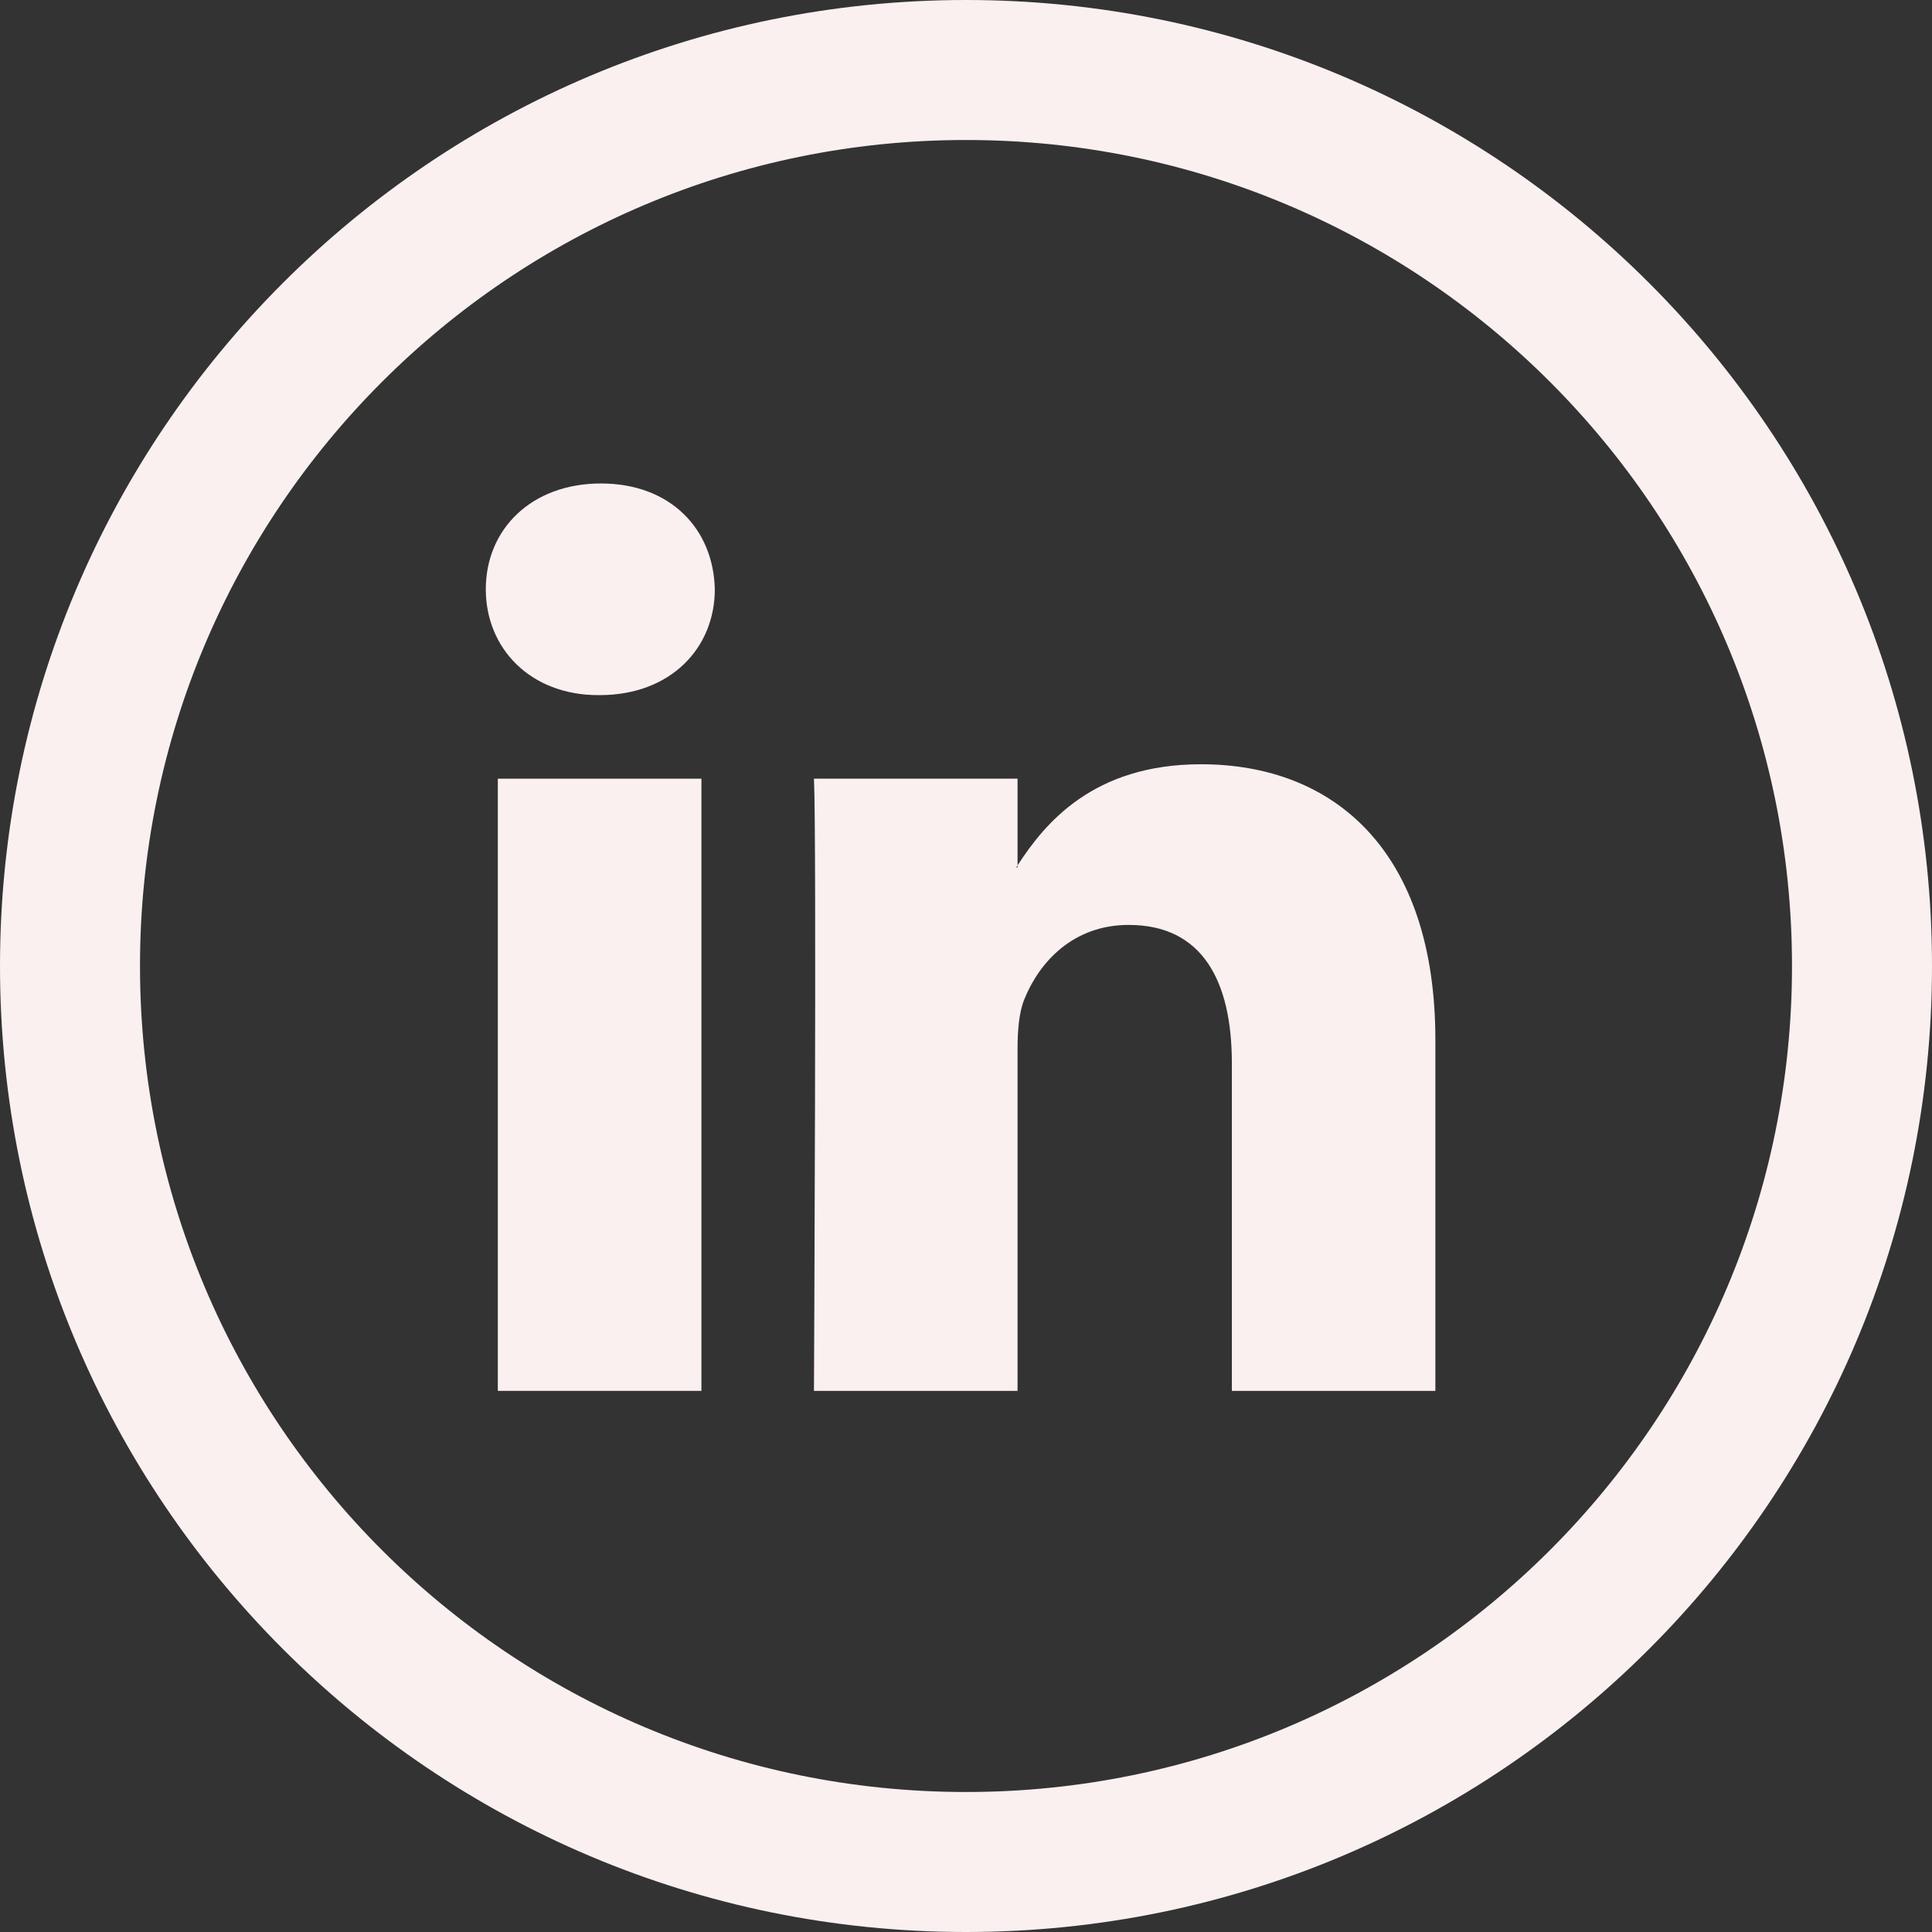
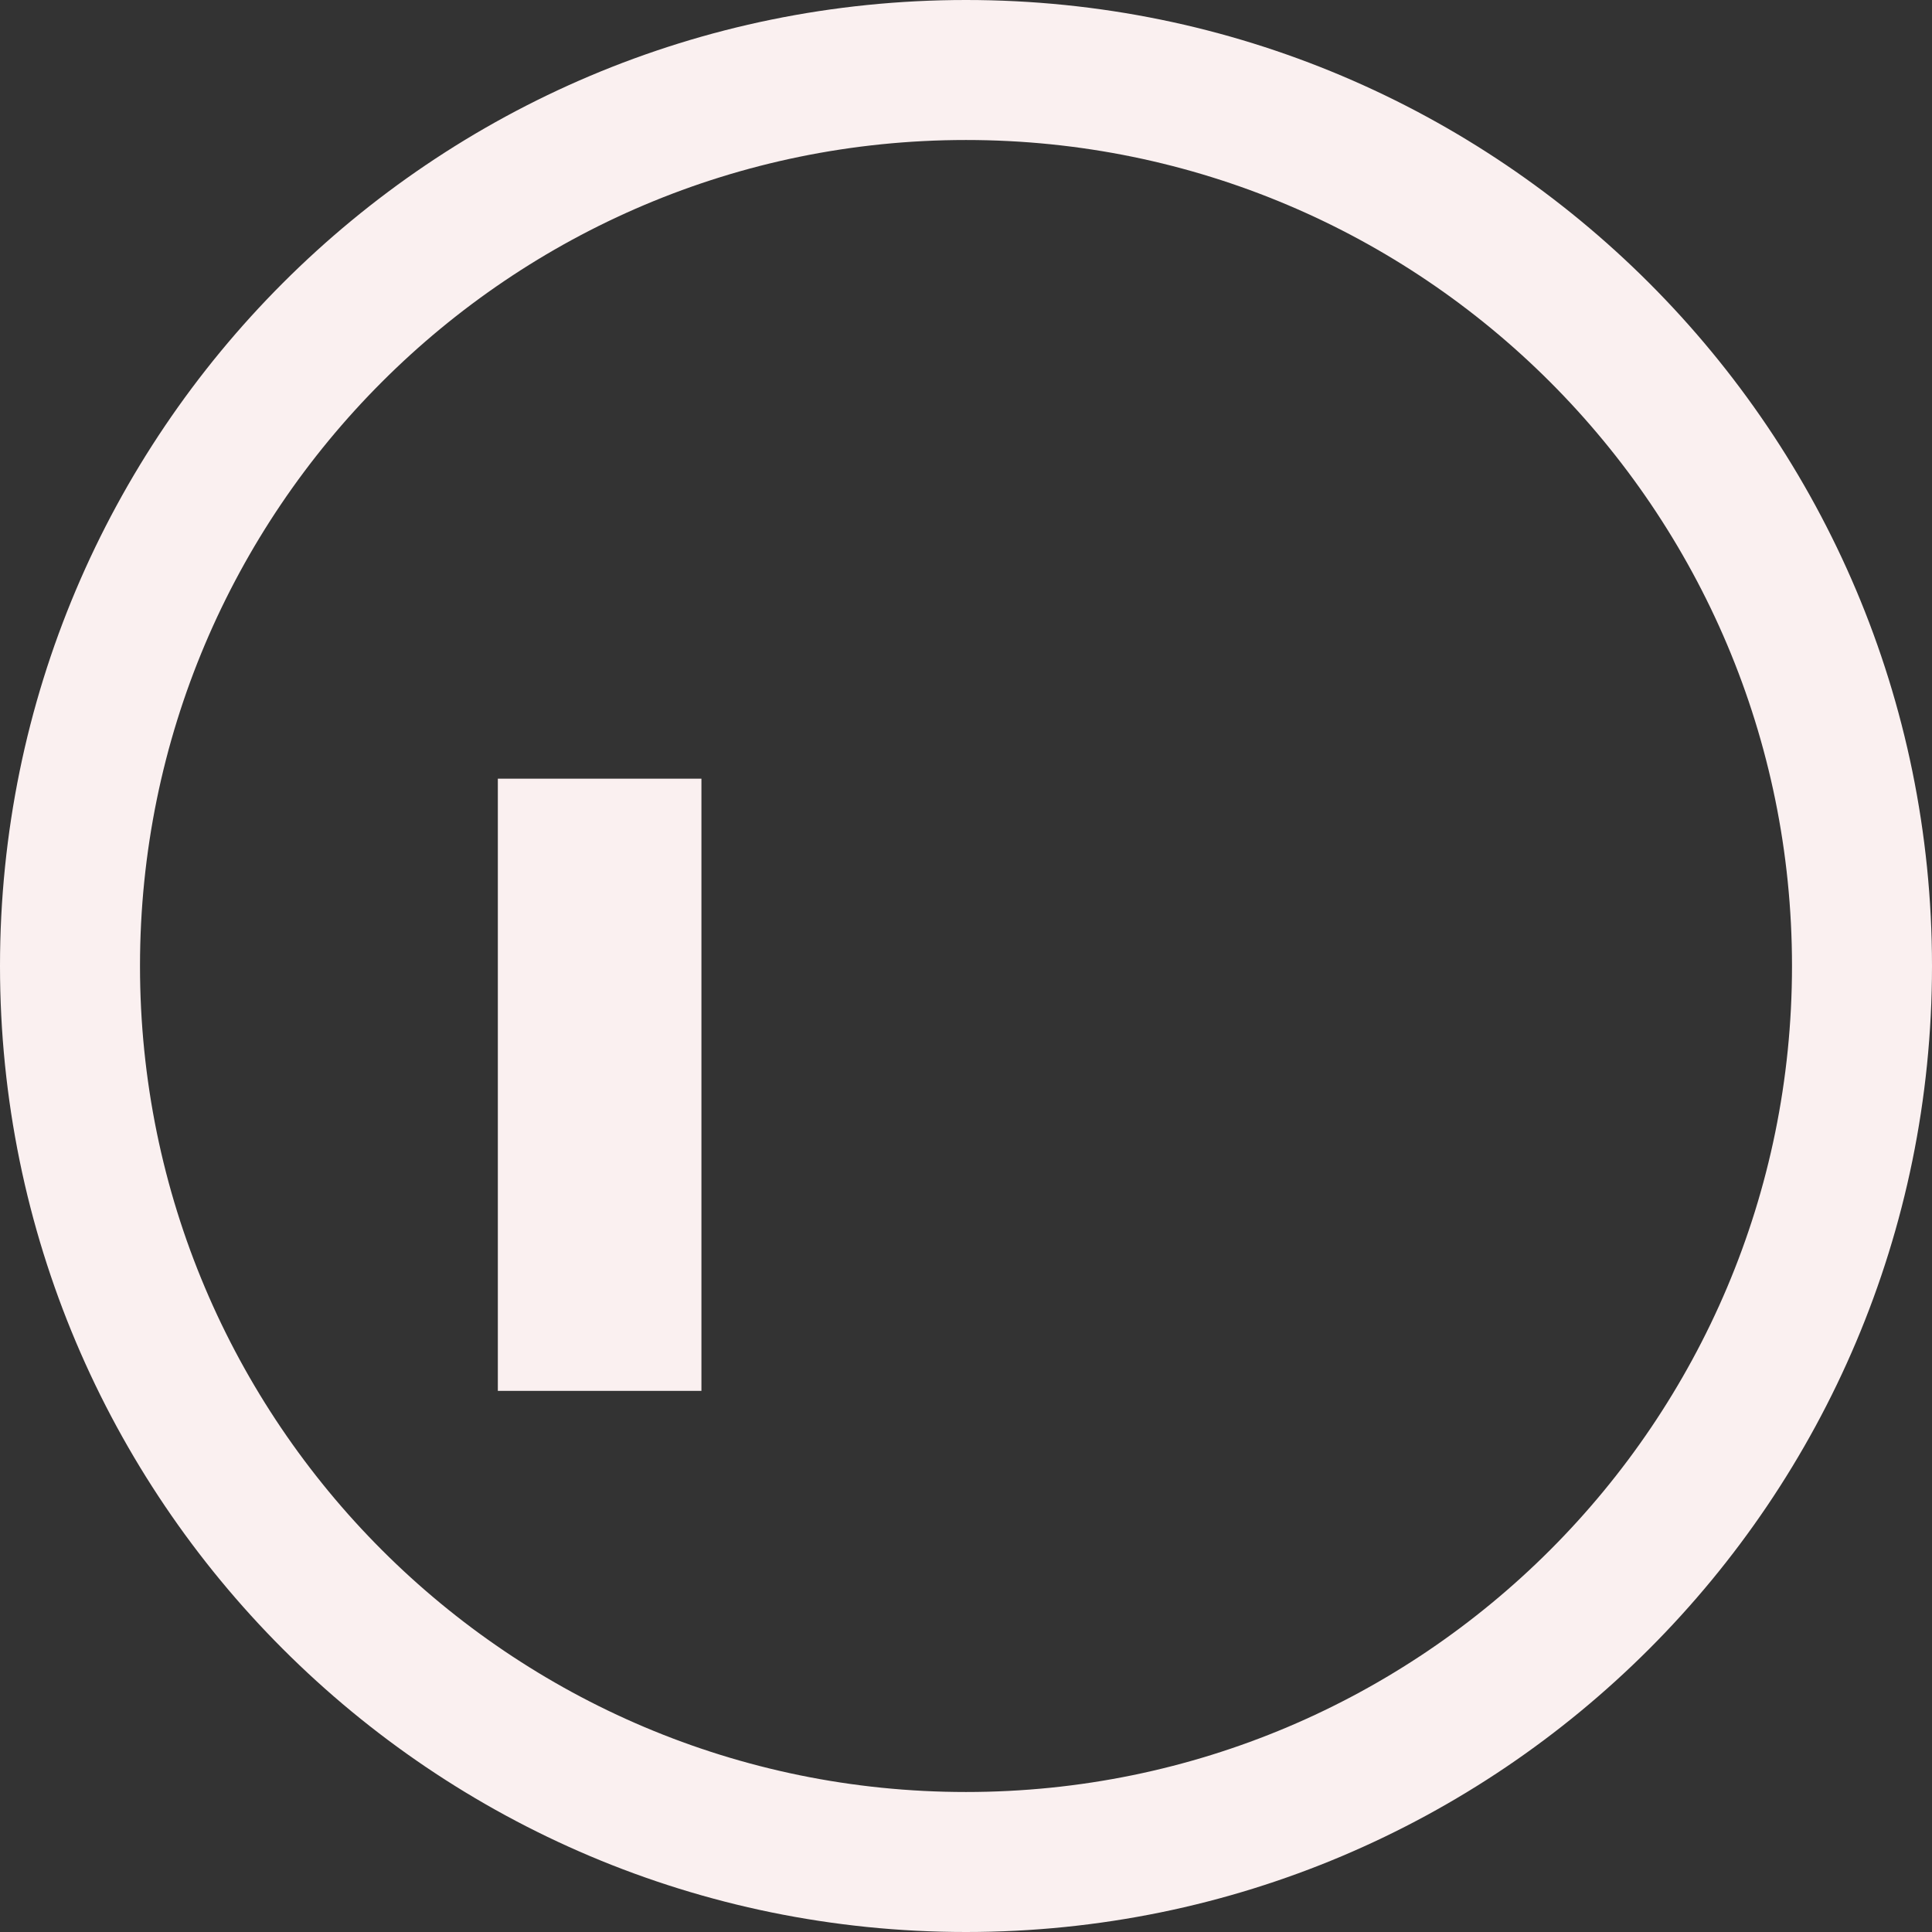
<svg xmlns="http://www.w3.org/2000/svg" width="69" height="69" viewBox="0 0 69 69" fill="none">
  <rect x="0" y="0" width="69" height="69" fill="#333333" stroke="none" />
-   <path fill-rule="evenodd" clip-rule="evenodd" d="M51.263 49.674V37.136C51.263 30.422 47.675 27.295 42.893 27.295C39.031 27.295 37.308 29.414 36.341 30.907V27.81H29.07C29.169 29.862 29.07 49.674 29.07 49.674H36.341V37.462C36.341 36.811 36.392 36.16 36.582 35.692C37.108 34.383 38.305 33.033 40.312 33.033C42.944 33.033 43.995 35.037 43.995 37.974V49.674H51.263ZM36.341 30.907V30.978H36.294L36.341 30.907Z" fill="#FAF0F0" />
-   <path d="M17.35 21.045C17.35 18.901 18.977 17.267 21.463 17.267C23.953 17.267 25.482 18.901 25.529 21.045C25.529 23.144 23.953 24.826 21.416 24.826H21.368C18.93 24.826 17.35 23.147 17.35 21.045Z" fill="#FAF0F0" />
  <path d="M25.051 49.674H17.78V27.81H25.051V49.674Z" fill="#FAF0F0" />
  <path fill-rule="evenodd" clip-rule="evenodd" d="M69 34.5C69 53.554 53.554 69 34.5 69C15.446 69 0 53.554 0 34.5C0 15.446 15.446 0 34.5 0C53.554 0 69 15.446 69 34.5ZM64 34.5C64 50.792 50.792 64 34.5 64C18.208 64 5 50.792 5 34.5C5 18.208 18.208 5 34.5 5C50.792 5 64 18.208 64 34.5Z" fill="#FAF0F0" />
</svg>